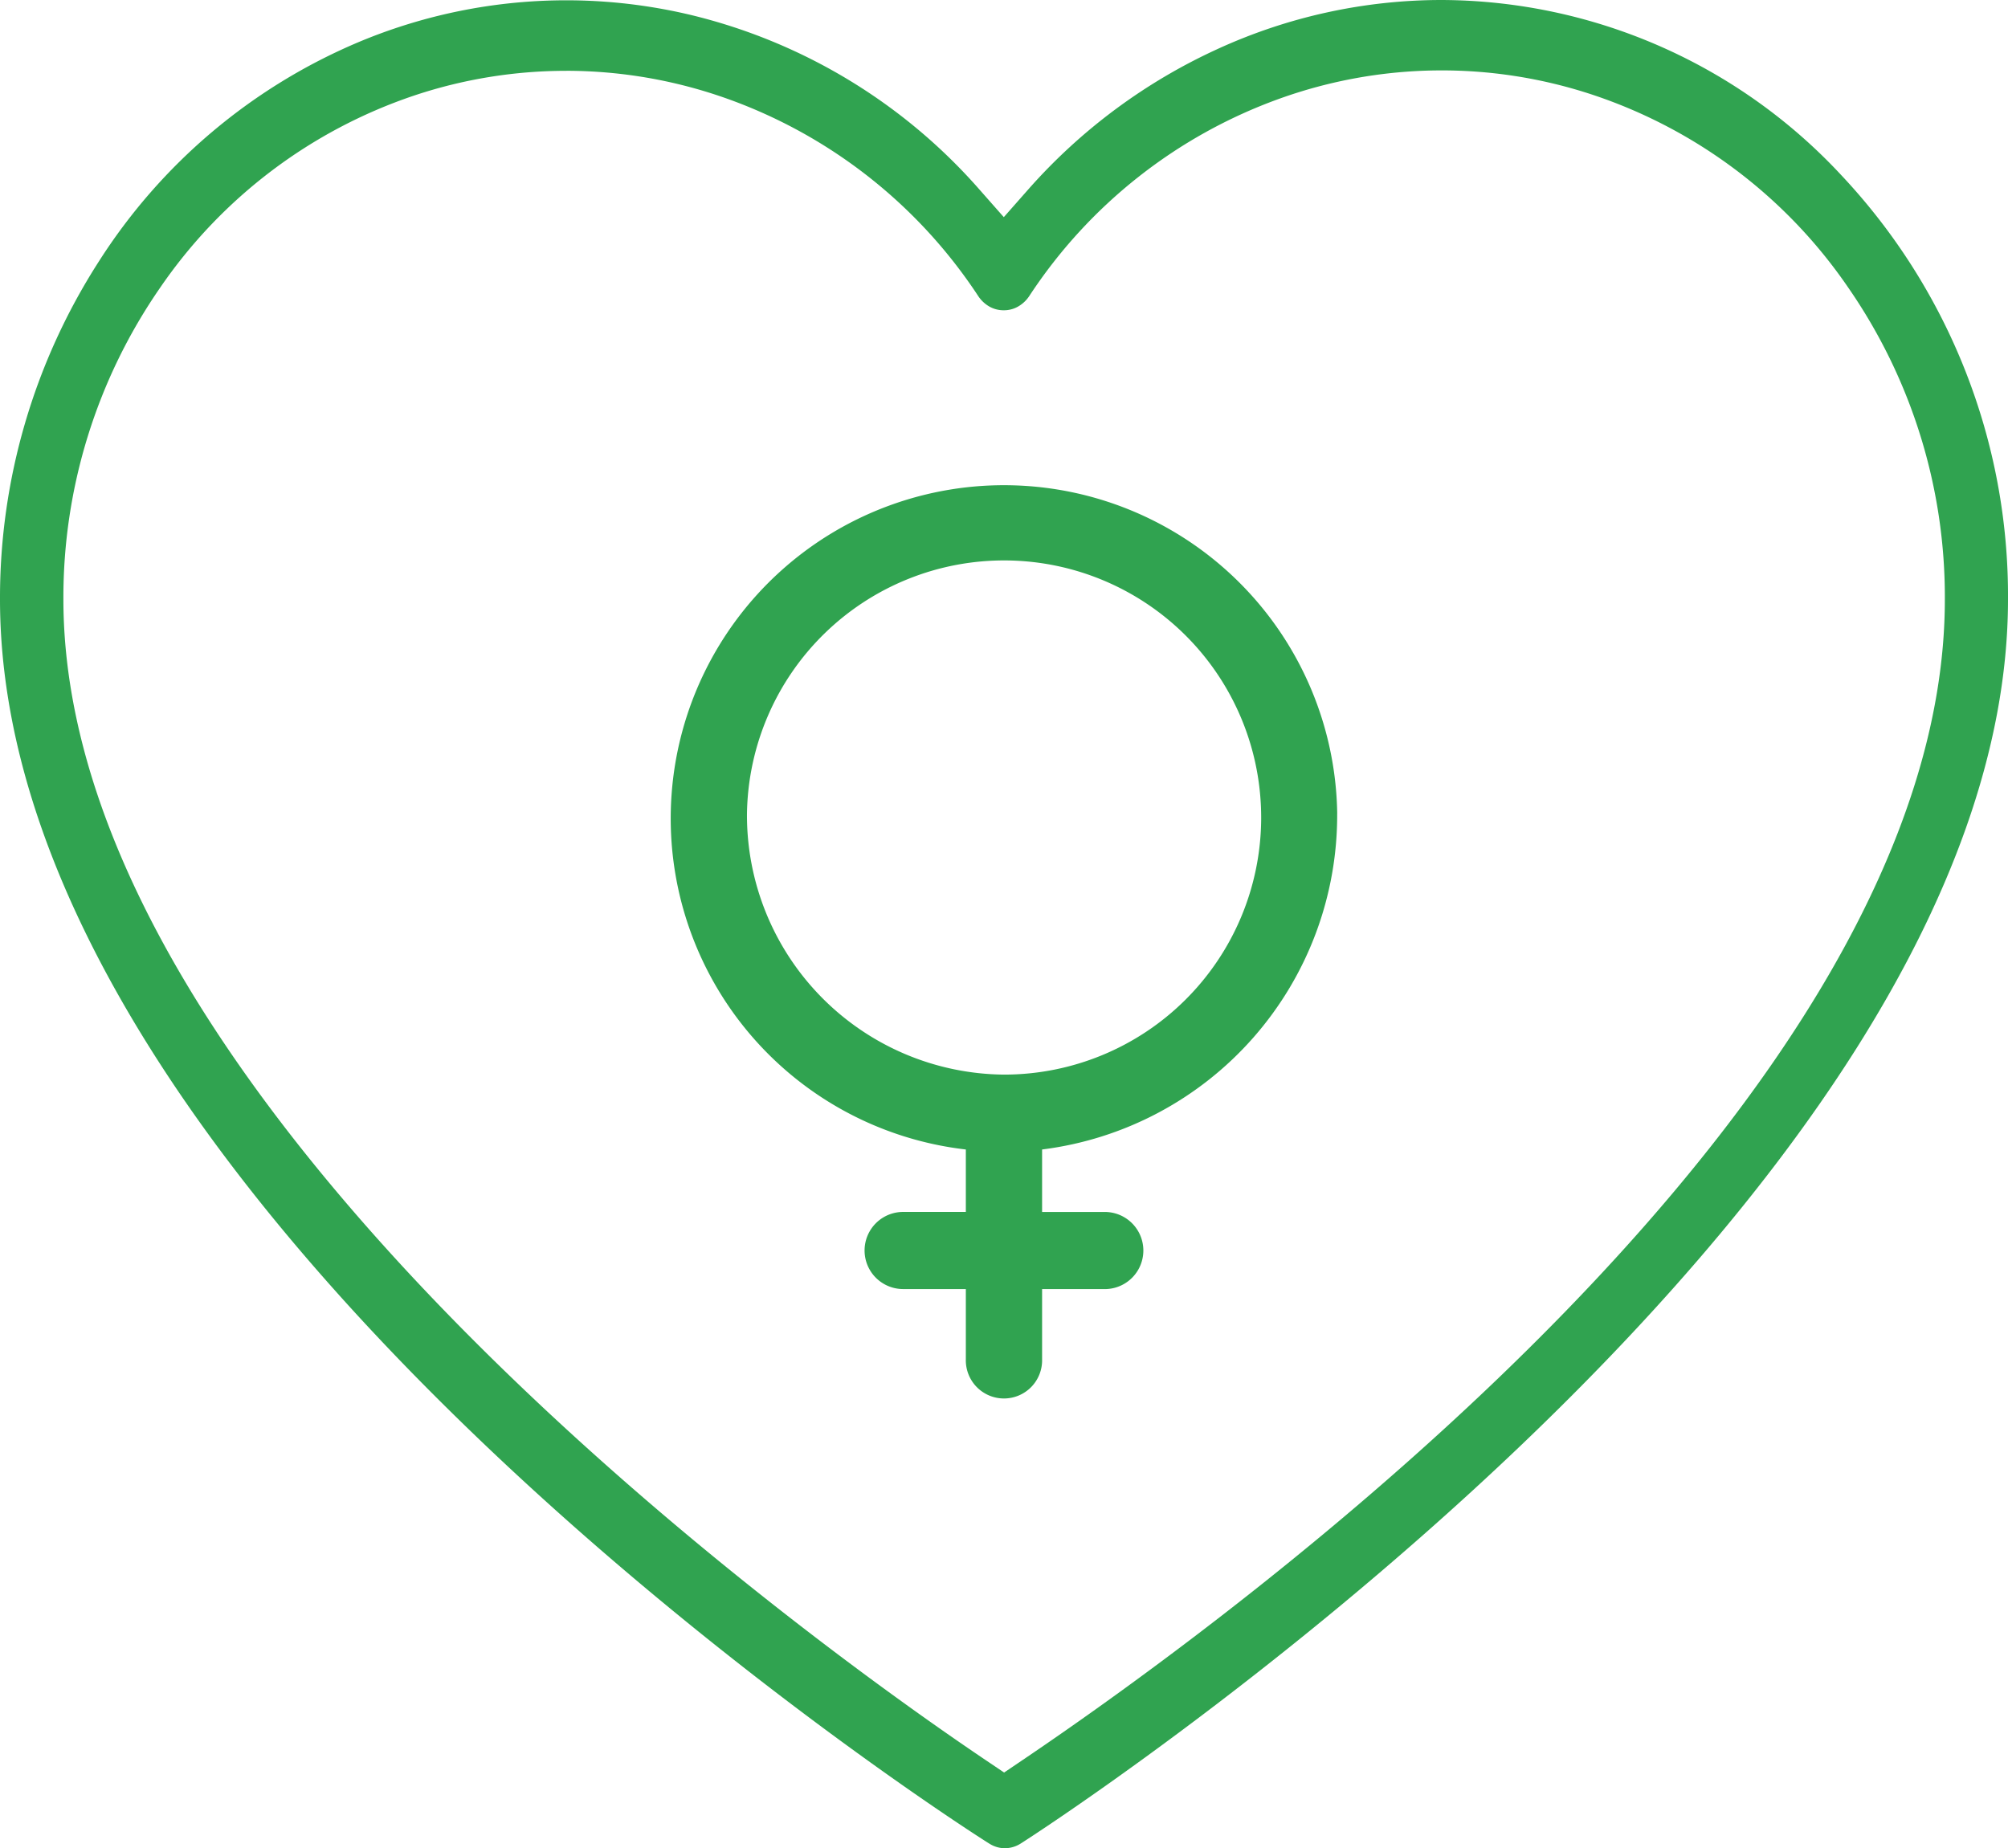
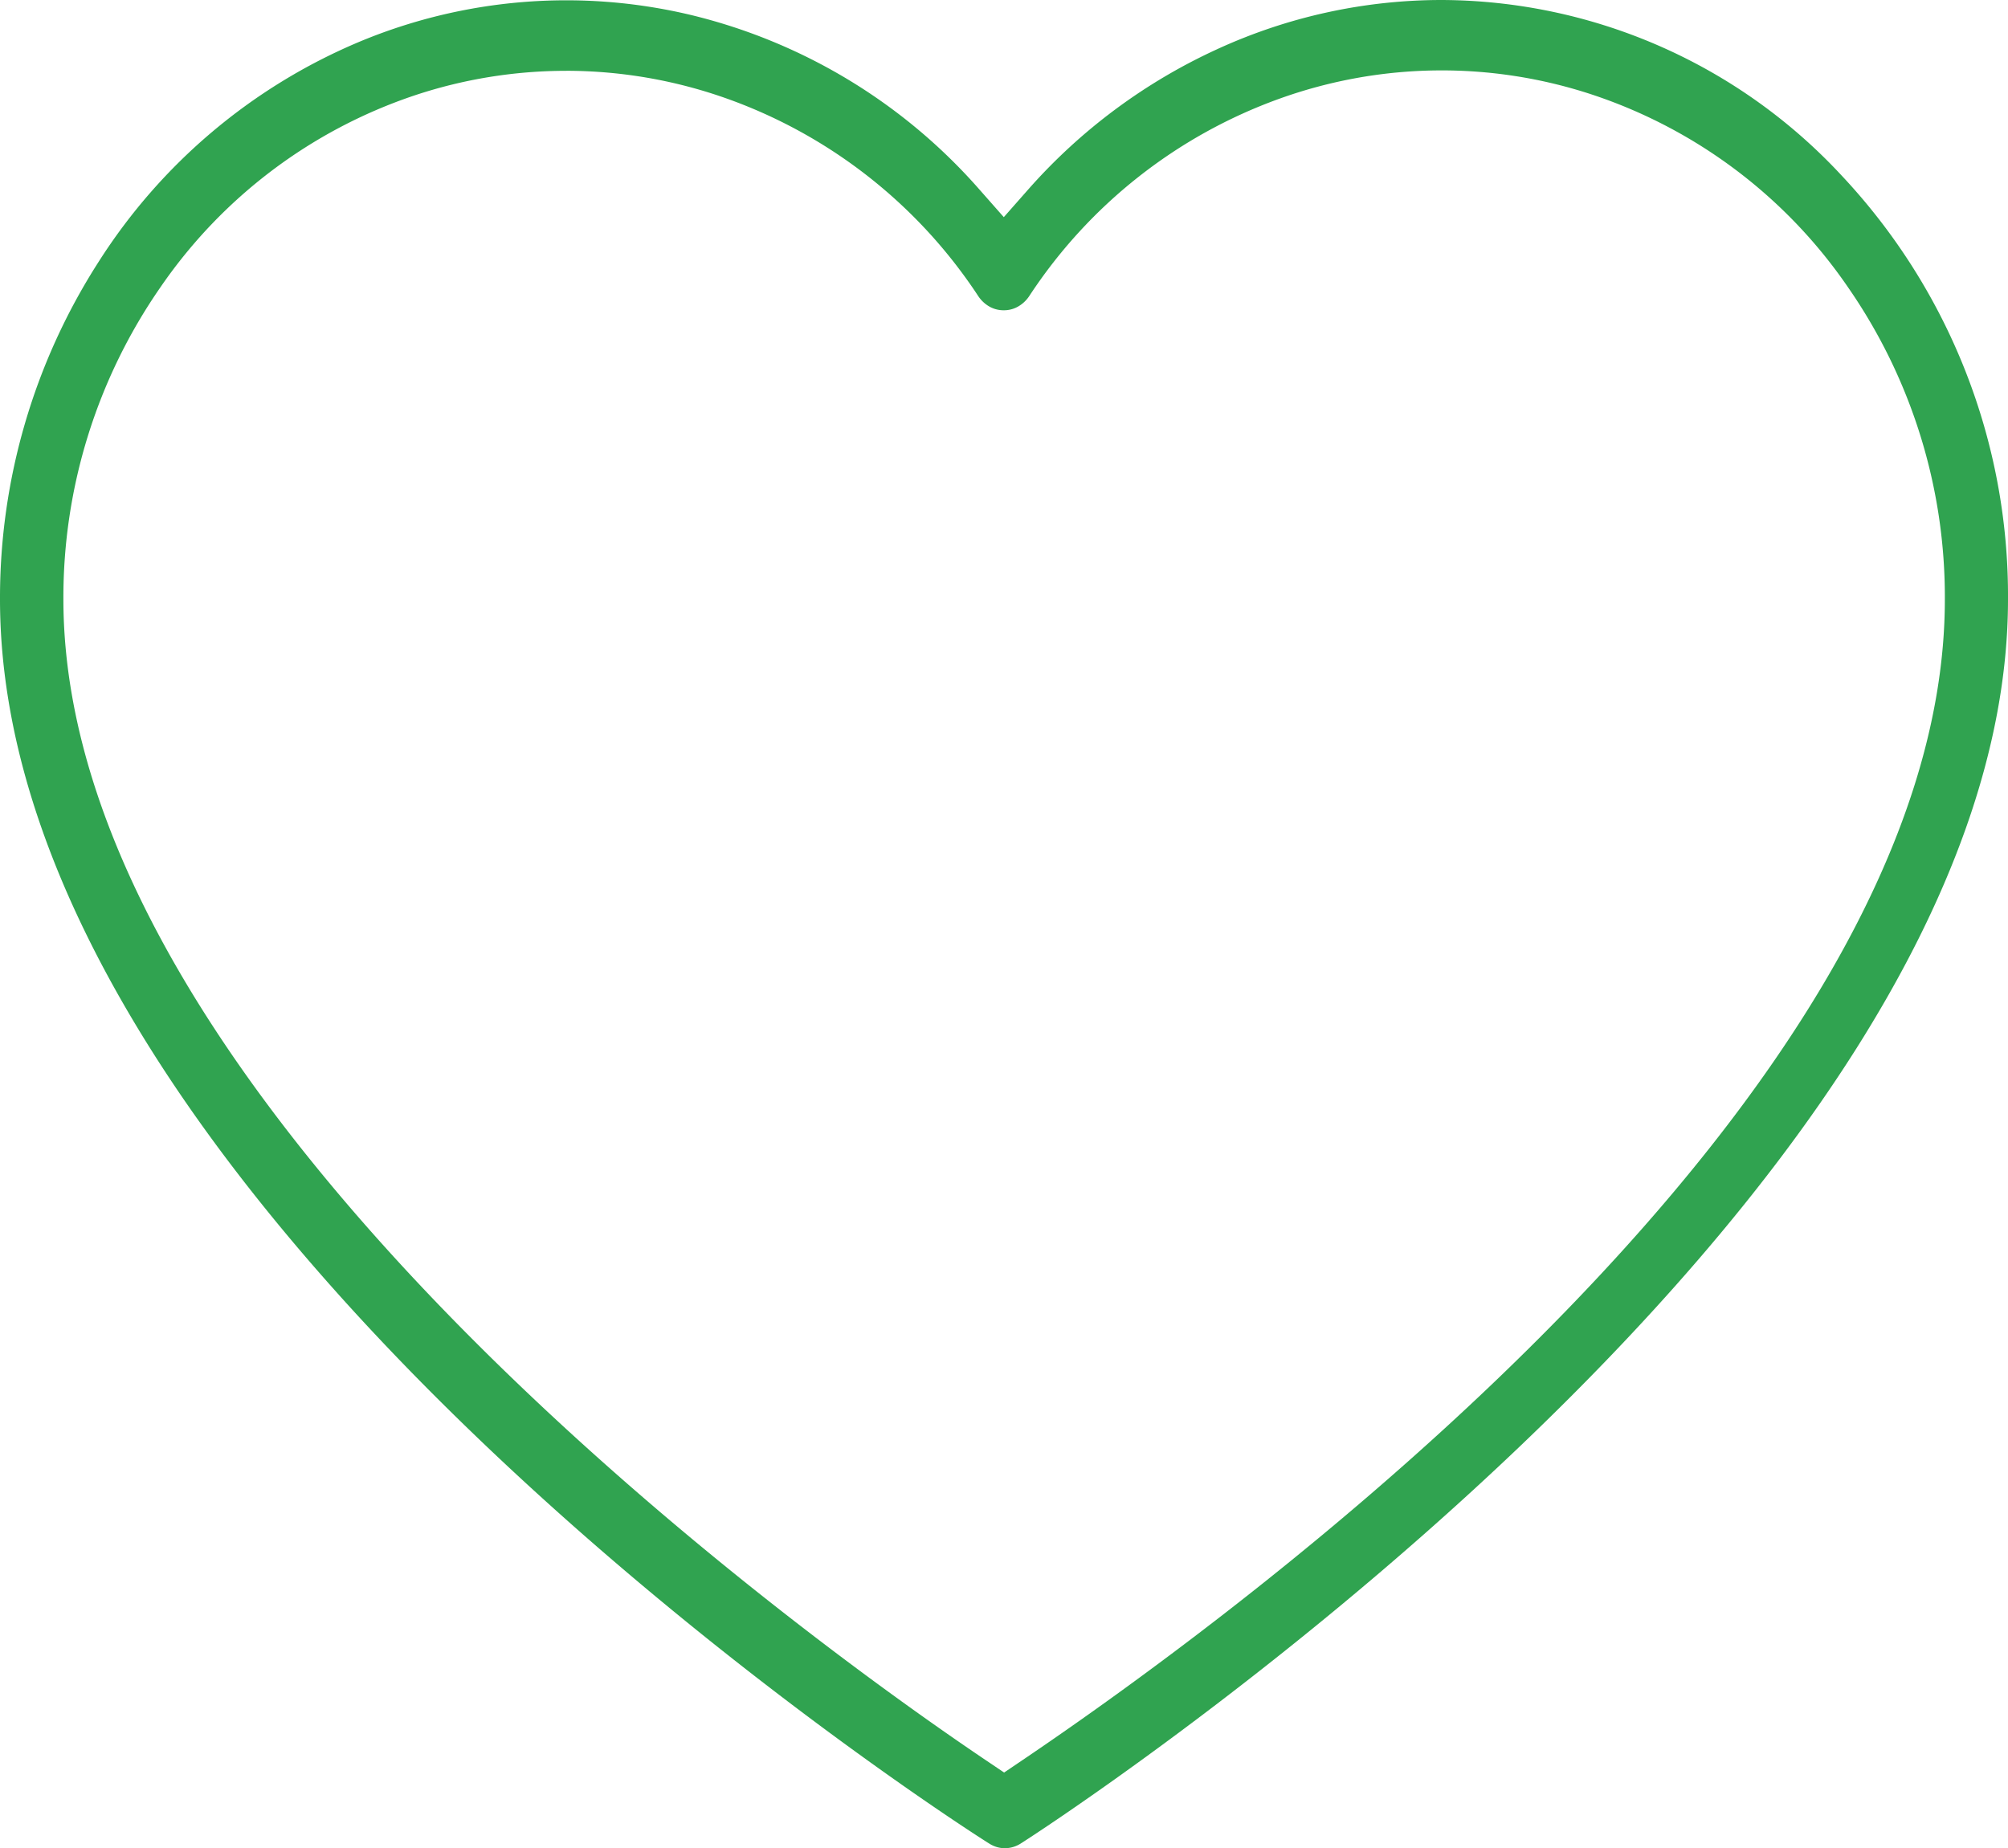
<svg xmlns="http://www.w3.org/2000/svg" width="57.011" height="52.48" viewBox="0 0 57.011 52.48">
  <g id="Women_Health" transform="translate(0 0)">
    <g id="Group_382" data-name="Group 382" transform="translate(0 0)" clip-path="url(#clip-path)">
-       <path id="Path_426" data-name="Path 426" d="M35.09,21.062A9.462,9.462,0,1,0,24.546,30.6v1.773h-1.78a1.095,1.095,0,0,0,0,2.19h1.78v1.991a1.083,1.083,0,1,0,2.165,0V34.564h1.78a1.095,1.095,0,0,0,0-2.19h-1.78V30.6a9.566,9.566,0,0,0,8.378-9.54m-16.757,0a7.3,7.3,0,1,1,7.3,7.414,7.364,7.364,0,0,1-7.3-7.414" transform="translate(2.876 2.039)" fill="#30a350" />
      <path id="Path_427" data-name="Path 427" d="M28.532,52.48a.834.834,0,0,1-.444-.132C27.8,52.176,0,34.529,0,17.018A17.659,17.659,0,0,1,2.8,7.434a16.215,16.215,0,0,1,7.39-6.242,15.238,15.238,0,0,1,9.4-.773A15.835,15.835,0,0,1,27.8,5.372l.7.794.7-.794A16.075,16.075,0,0,1,34.551,1.4,15.271,15.271,0,0,1,40.929,0,15.559,15.559,0,0,1,52.277,4.973a17.43,17.43,0,0,1,4.734,12.046c0,17.33-27.742,35.149-28.022,35.321a.842.842,0,0,1-.457.139M16.082,2.011a13.619,13.619,0,0,0-4.318.7A14.237,14.237,0,0,0,4.548,8.167,15.447,15.447,0,0,0,1.8,17.018c0,14.587,21.81,30.013,26.182,32.957l.527.355.528-.357c6.142-4.149,26.181-18.785,26.181-32.955a15.429,15.429,0,0,0-2.748-8.859A14.234,14.234,0,0,0,45.245,2.7a13.611,13.611,0,0,0-8.912.1A14.277,14.277,0,0,0,29.22,8.41a.933.933,0,0,1-.325.3.808.808,0,0,1-.395.1.822.822,0,0,1-.4-.1.941.941,0,0,1-.324-.3,14.28,14.28,0,0,0-7.109-5.6,13.64,13.64,0,0,0-4.589-.8" transform="translate(0 0)" fill="#30a350" />
    </g>
  </g>
</svg>